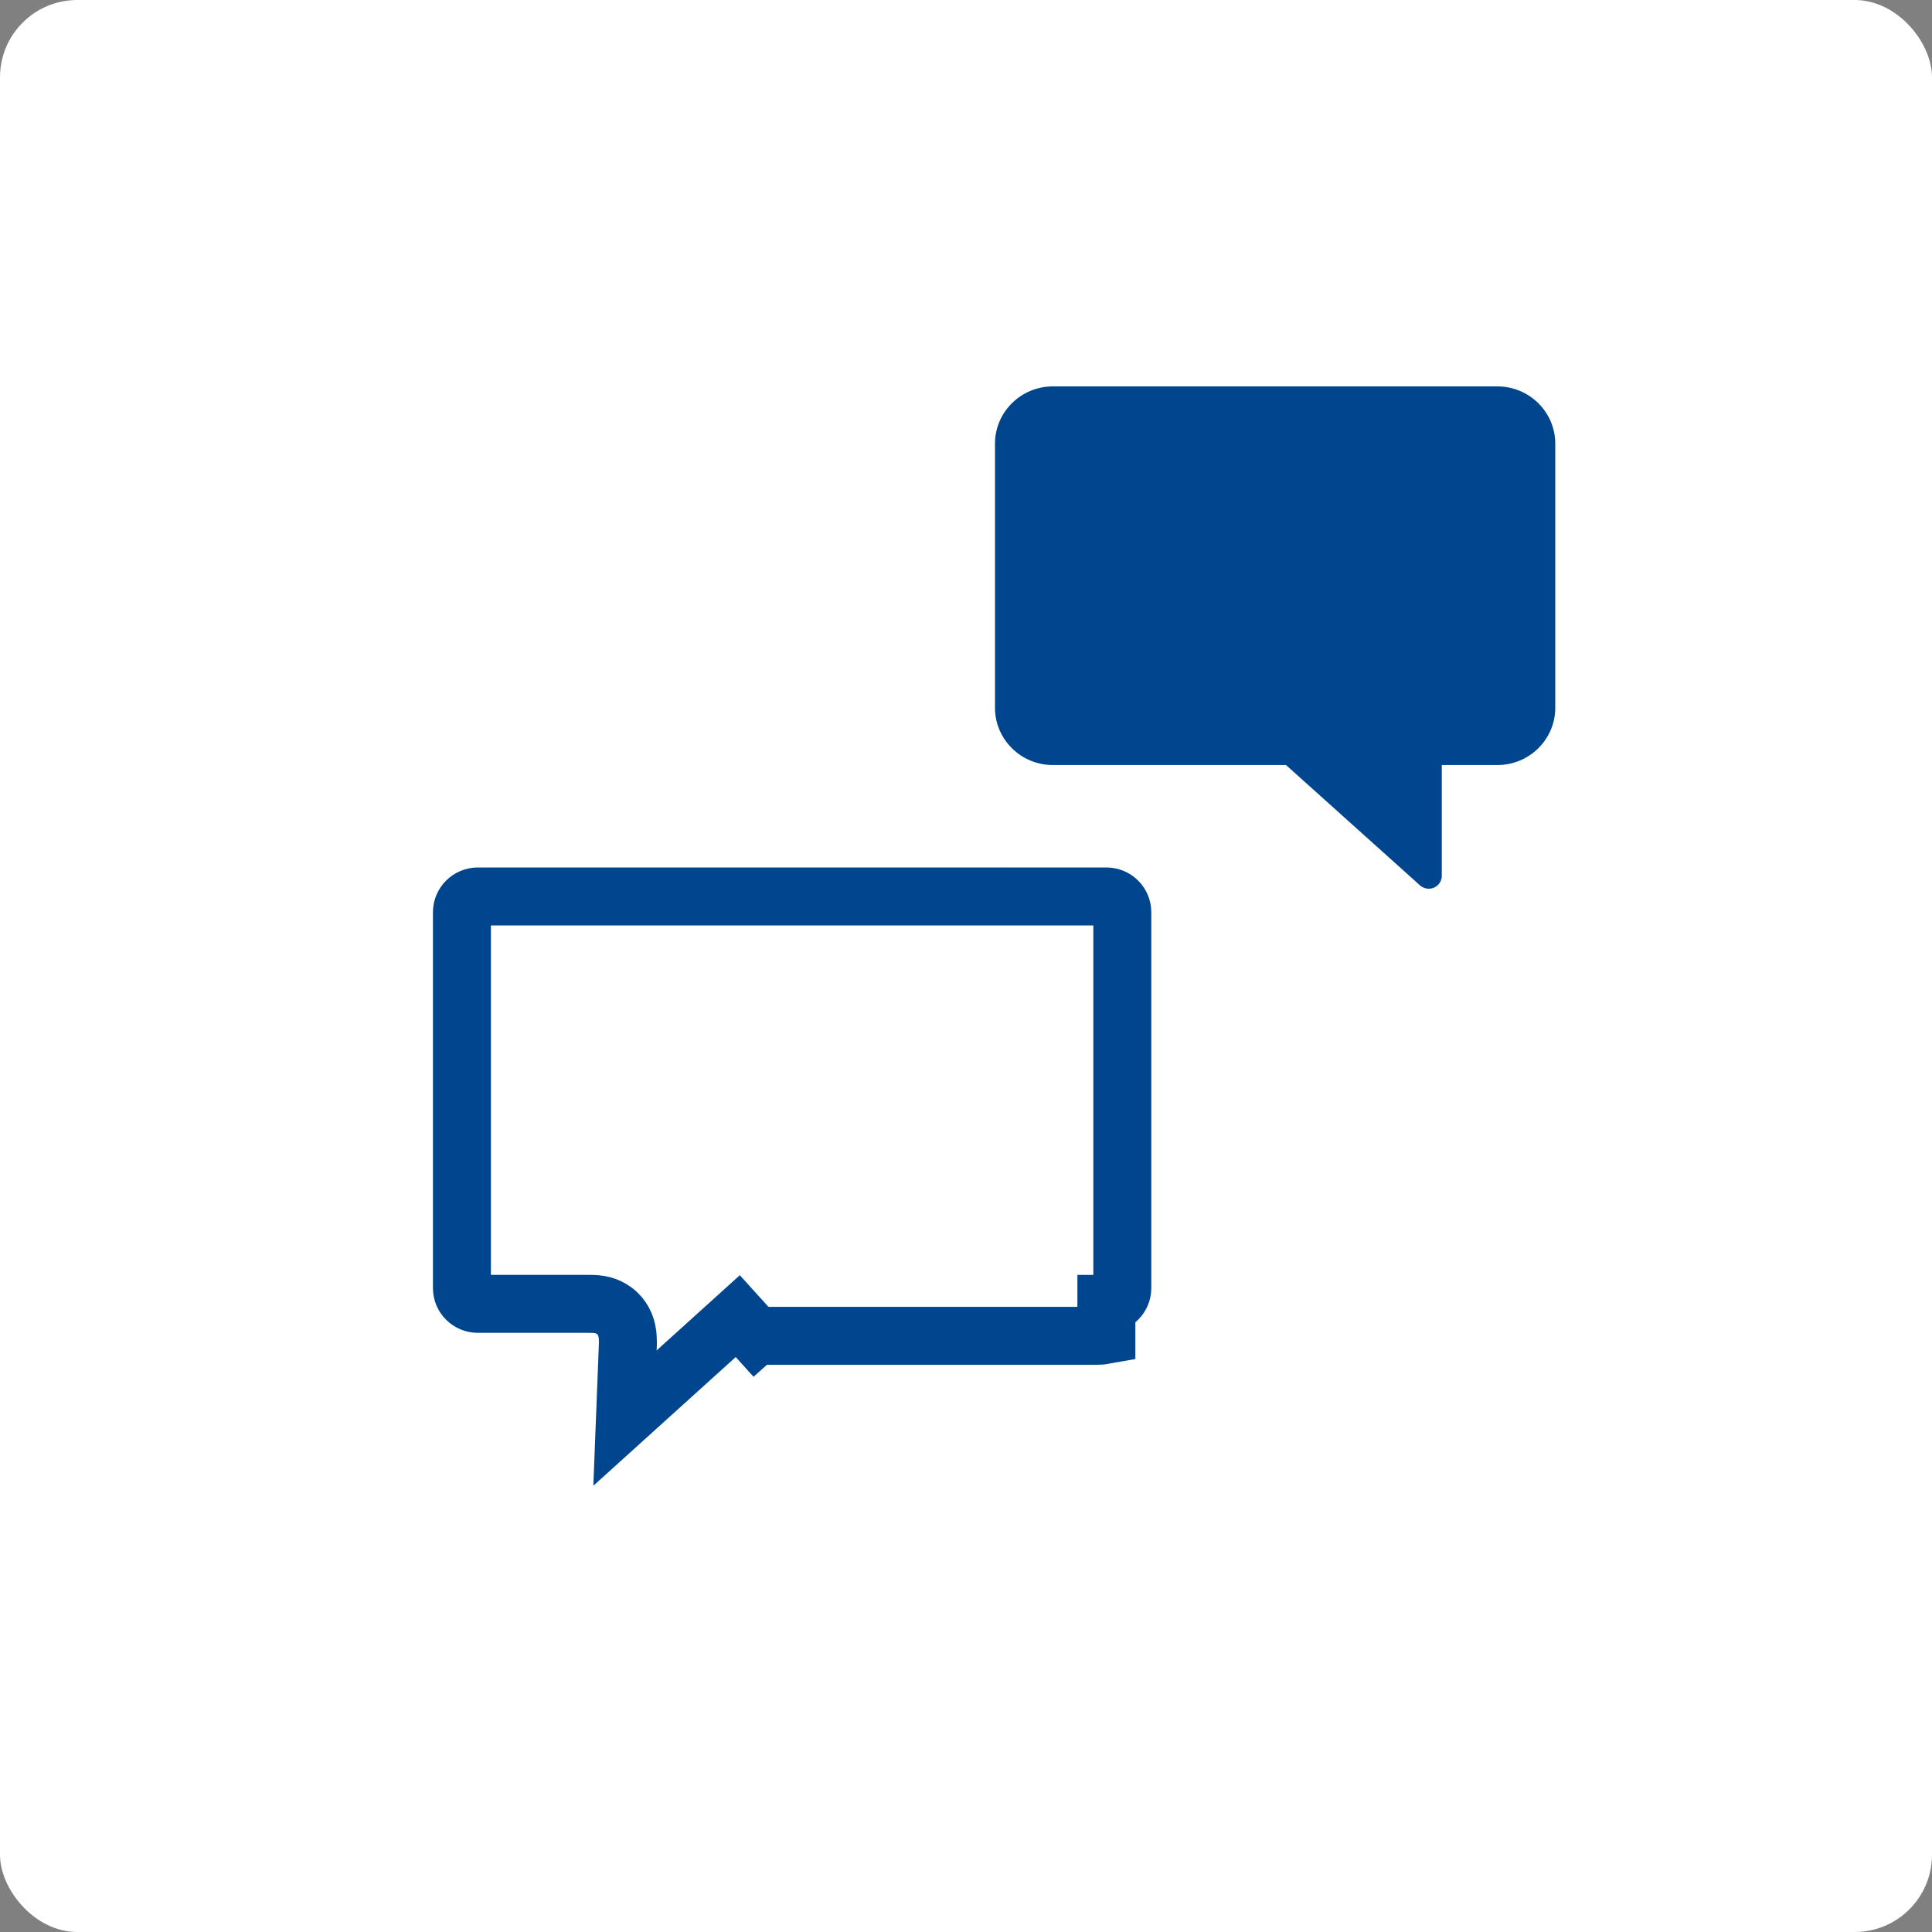
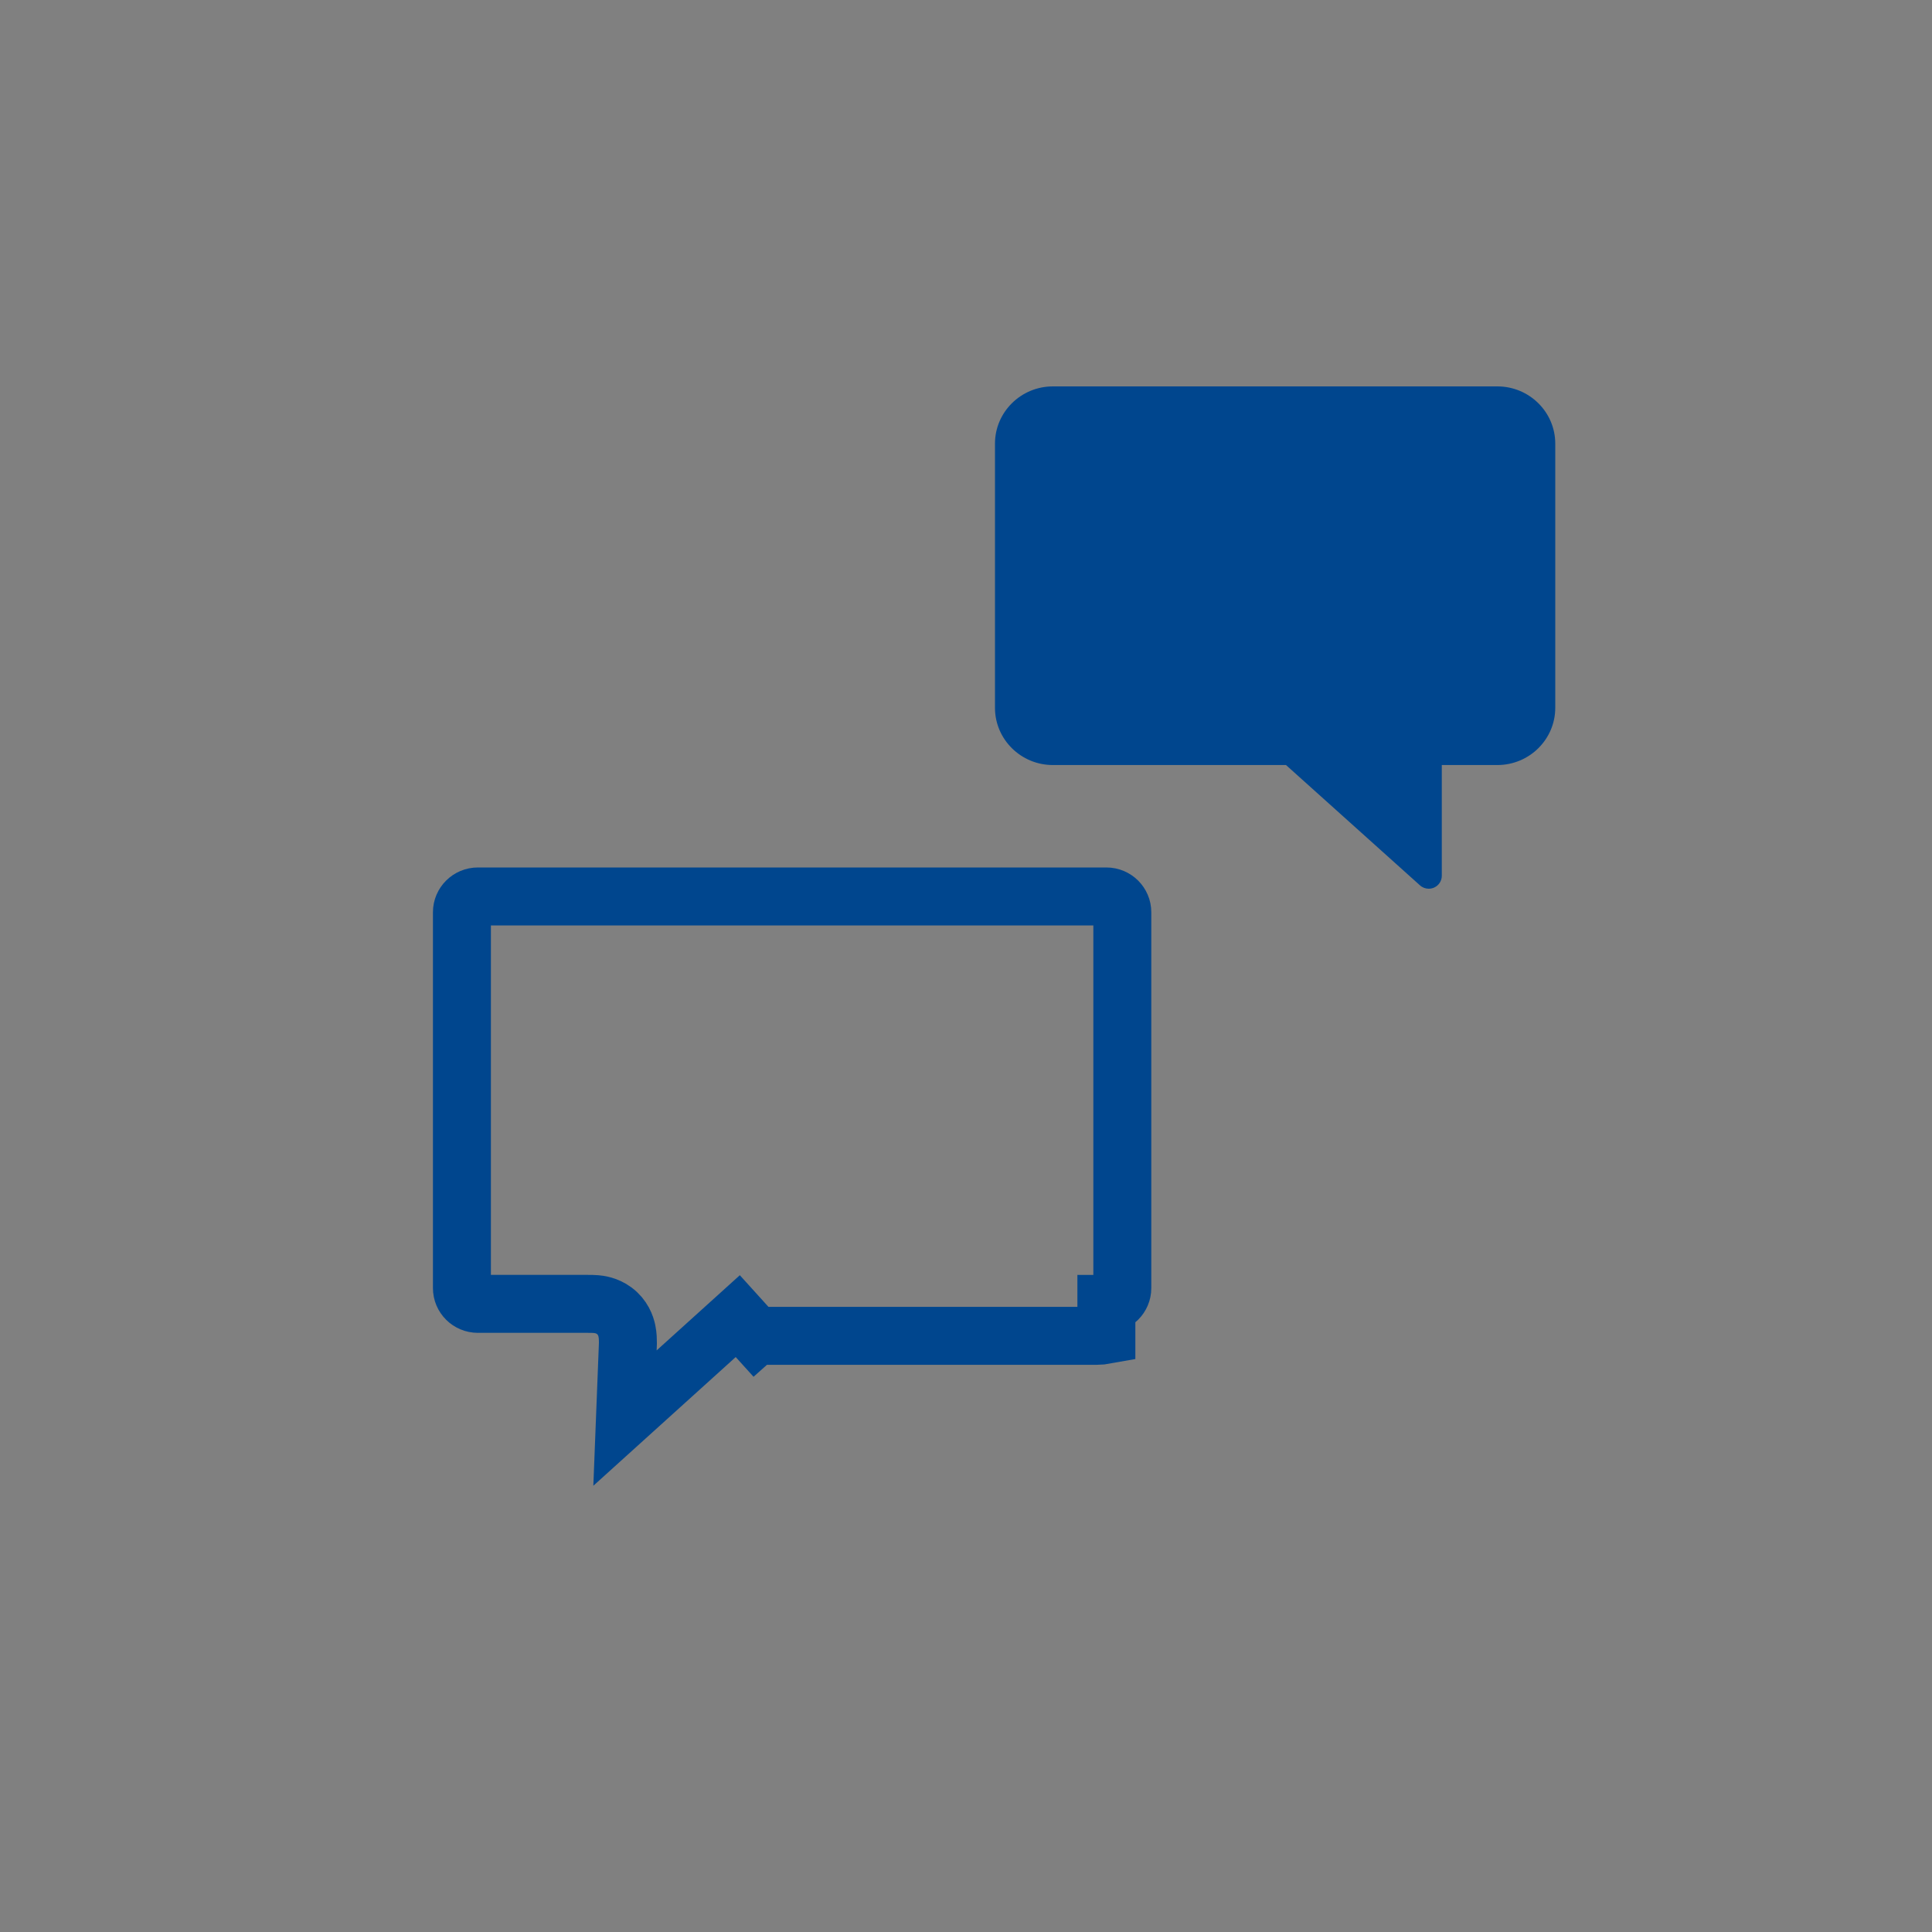
<svg xmlns="http://www.w3.org/2000/svg" width="100" height="100" viewBox="0 0 100 100" fill="none">
  <rect x="0" y="0" width="100" height="100" fill="#808080" stroke="none" />
-   <rect width="100" height="100" rx="4" fill="white" />
-   <path d="M57.266 67.488V69.096C57.104 69.126 56.936 69.142 56.765 69.142H39.704H39.127L39.117 69.151L38.187 68.123L32.349 73.4L32.499 69.558L32.5 69.529V69.5C32.5 69.368 32.499 69.132 32.449 68.894C32.393 68.622 32.239 68.174 31.791 67.842C31.402 67.554 30.994 67.513 30.845 67.5C30.7 67.487 30.536 67.488 30.435 67.488C30.422 67.488 30.41 67.488 30.4 67.488H24.735C24.273 67.488 23.909 67.115 23.909 66.675V47.215C23.909 46.773 24.274 46.4 24.735 46.4H51.665C51.679 46.4 51.693 46.4 51.709 46.4C51.725 46.4 51.74 46.4 51.753 46.4H57.266C57.726 46.4 58.091 46.773 58.091 47.215V66.675C58.091 67.115 57.727 67.488 57.266 67.488ZM51.861 46.393C51.86 46.393 51.857 46.393 51.855 46.393L51.86 46.393L51.861 46.393Z" stroke="#00468E" stroke-width="3" />
+   <path d="M57.266 67.488V69.096C57.104 69.126 56.936 69.142 56.765 69.142H39.127L39.117 69.151L38.187 68.123L32.349 73.4L32.499 69.558L32.5 69.529V69.5C32.5 69.368 32.499 69.132 32.449 68.894C32.393 68.622 32.239 68.174 31.791 67.842C31.402 67.554 30.994 67.513 30.845 67.5C30.7 67.487 30.536 67.488 30.435 67.488C30.422 67.488 30.41 67.488 30.4 67.488H24.735C24.273 67.488 23.909 67.115 23.909 66.675V47.215C23.909 46.773 24.274 46.4 24.735 46.4H51.665C51.679 46.4 51.693 46.4 51.709 46.4C51.725 46.4 51.74 46.4 51.753 46.4H57.266C57.726 46.4 58.091 46.773 58.091 47.215V66.675C58.091 67.115 57.727 67.488 57.266 67.488ZM51.861 46.393C51.86 46.393 51.857 46.393 51.855 46.393L51.86 46.393L51.861 46.393Z" stroke="#00468E" stroke-width="3" />
  <path fill-rule="evenodd" clip-rule="evenodd" d="M59.101 20H77.504C79.156 20 80.5 21.329 80.5 22.962V36.637C80.5 38.27 79.156 39.598 77.504 39.598H74.627V45.332C74.627 45.597 74.469 45.836 74.225 45.943C74.137 45.981 74.044 46 73.952 46C73.787 46 73.624 45.94 73.498 45.826L66.563 39.598H54.495C52.844 39.598 51.5 38.27 51.5 36.637V30.134V28.799V22.962C51.5 21.329 52.844 20 54.495 20H57.75H59.101Z" fill="#00468E" />
</svg>